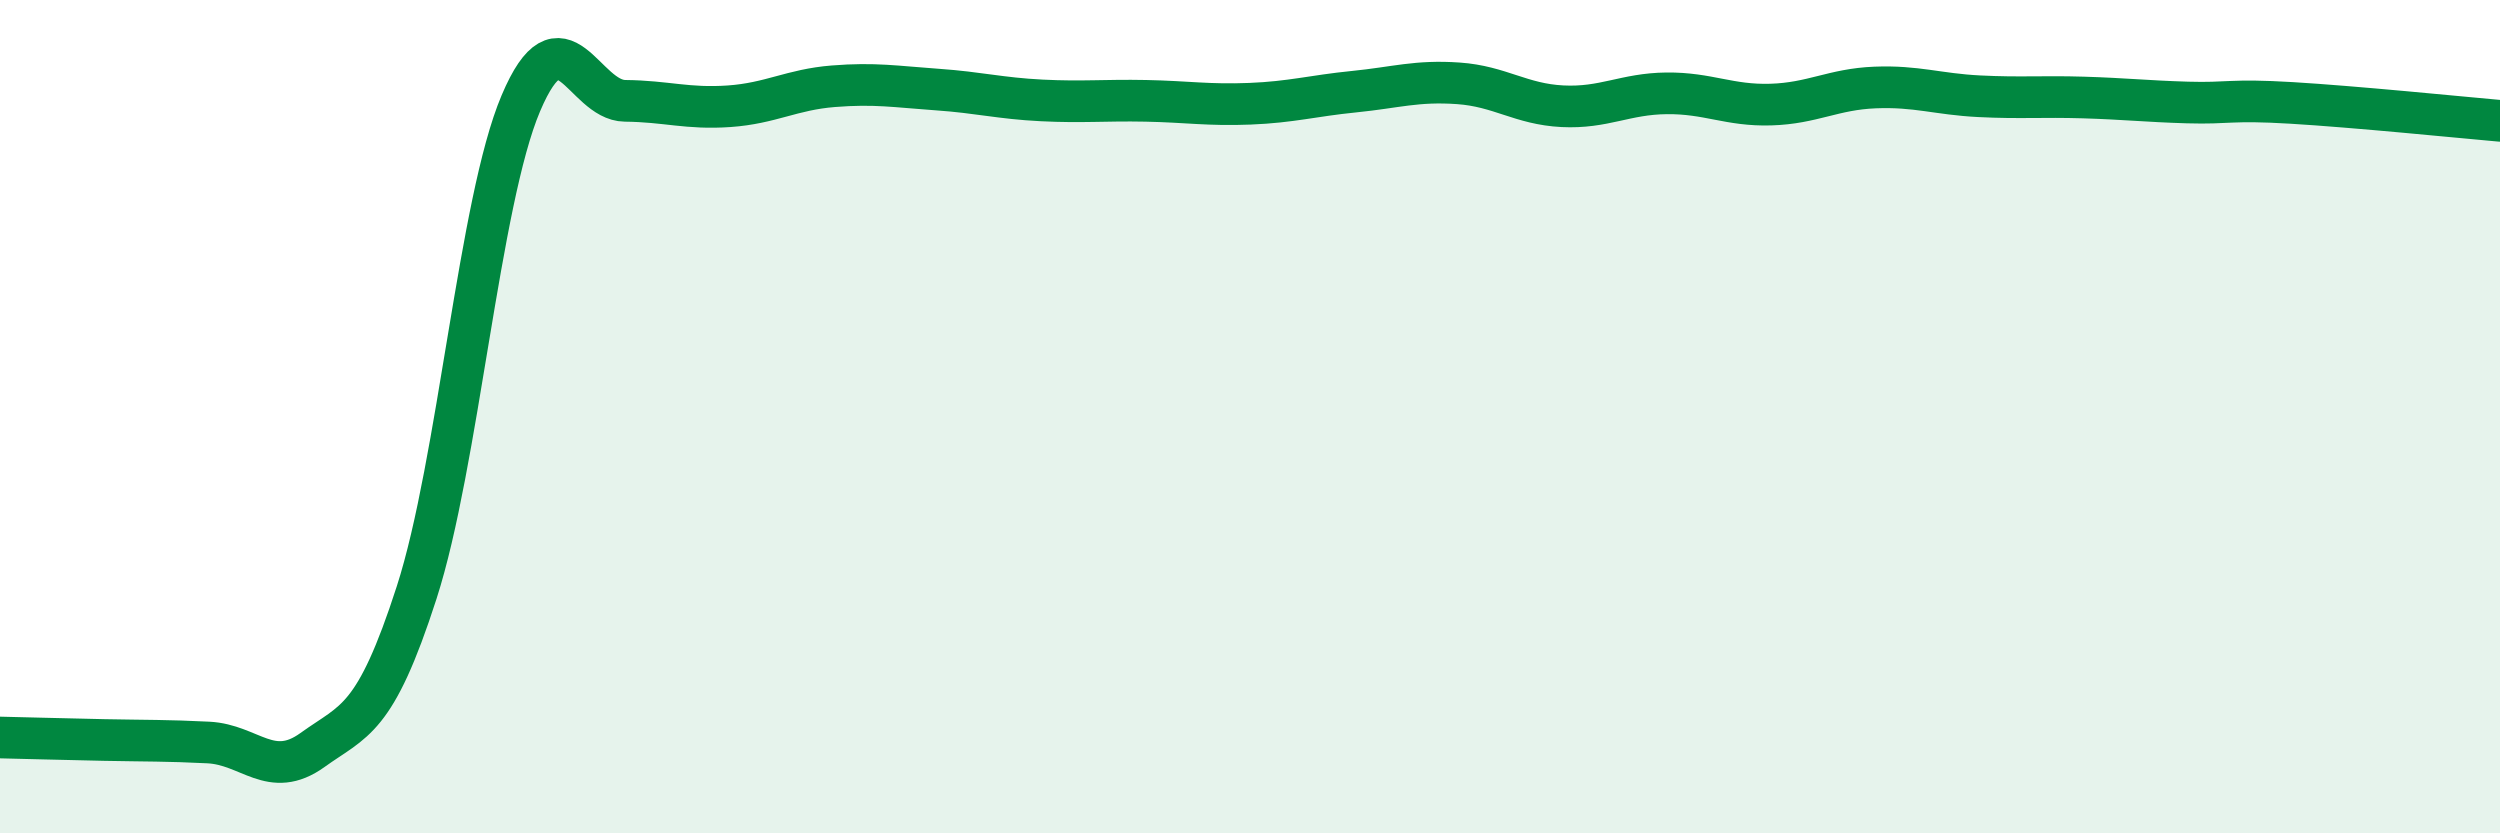
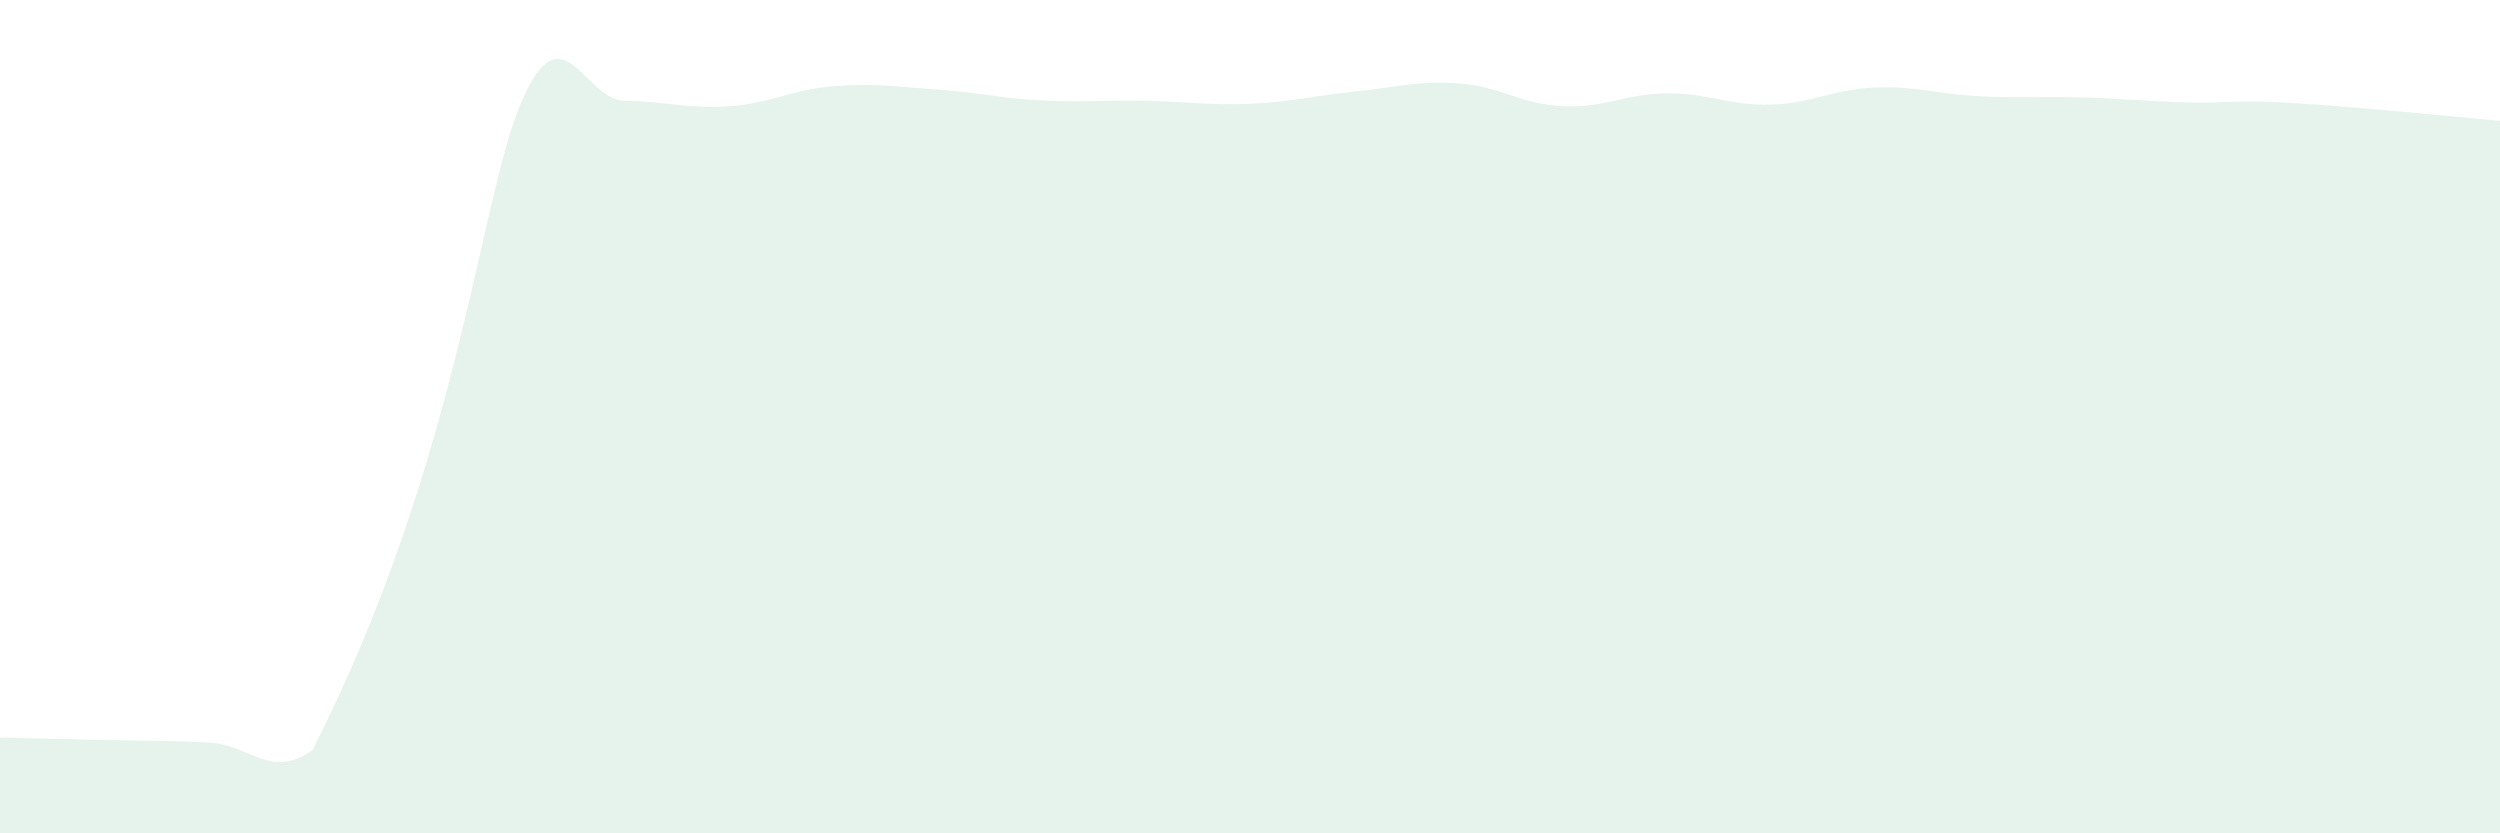
<svg xmlns="http://www.w3.org/2000/svg" width="60" height="20" viewBox="0 0 60 20">
-   <path d="M 0,17.7 C 0.5,17.71 1.5,17.74 2.5,17.76 C 3.5,17.78 4,17.77 5,17.82 C 6,17.87 6.5,18.72 7.5,18 C 8.5,17.28 9,17.32 10,14.22 C 11,11.12 11.5,4.84 12.5,2.48 C 13.5,0.12 14,2.41 15,2.42 C 16,2.43 16.5,2.62 17.5,2.55 C 18.5,2.48 19,2.15 20,2.07 C 21,1.99 21.5,2.08 22.5,2.15 C 23.5,2.22 24,2.36 25,2.41 C 26,2.46 26.5,2.4 27.5,2.42 C 28.5,2.44 29,2.53 30,2.49 C 31,2.45 31.5,2.3 32.5,2.2 C 33.5,2.1 34,1.93 35,2 C 36,2.07 36.5,2.5 37.5,2.55 C 38.5,2.6 39,2.25 40,2.24 C 41,2.23 41.5,2.54 42.5,2.51 C 43.5,2.48 44,2.14 45,2.1 C 46,2.06 46.5,2.26 47.5,2.31 C 48.5,2.36 49,2.31 50,2.34 C 51,2.37 51.5,2.43 52.5,2.46 C 53.5,2.49 53.5,2.38 55,2.47 C 56.5,2.56 59,2.81 60,2.9L60 20L0 20Z" fill="#008740" opacity="0.1" stroke-linecap="round" stroke-linejoin="round" />
-   <path d="M 0,17.7 C 0.5,17.71 1.5,17.74 2.5,17.76 C 3.5,17.78 4,17.77 5,17.82 C 6,17.87 6.5,18.72 7.5,18 C 8.5,17.28 9,17.32 10,14.22 C 11,11.12 11.5,4.84 12.5,2.48 C 13.5,0.12 14,2.41 15,2.42 C 16,2.43 16.5,2.62 17.5,2.55 C 18.5,2.48 19,2.15 20,2.07 C 21,1.99 21.5,2.08 22.5,2.15 C 23.5,2.22 24,2.36 25,2.41 C 26,2.46 26.5,2.4 27.5,2.42 C 28.5,2.44 29,2.53 30,2.49 C 31,2.45 31.5,2.3 32.5,2.2 C 33.5,2.1 34,1.93 35,2 C 36,2.07 36.5,2.5 37.5,2.55 C 38.5,2.6 39,2.25 40,2.24 C 41,2.23 41.5,2.54 42.5,2.51 C 43.5,2.48 44,2.14 45,2.1 C 46,2.06 46.5,2.26 47.5,2.31 C 48.5,2.36 49,2.31 50,2.34 C 51,2.37 51.5,2.43 52.5,2.46 C 53.5,2.49 53.5,2.38 55,2.47 C 56.5,2.56 59,2.81 60,2.9" stroke="#008740" stroke-width="1" fill="none" stroke-linecap="round" stroke-linejoin="round" />
+   <path d="M 0,17.7 C 0.5,17.71 1.5,17.74 2.5,17.76 C 3.5,17.78 4,17.77 5,17.82 C 6,17.87 6.5,18.72 7.5,18 C 11,11.12 11.5,4.84 12.5,2.48 C 13.5,0.12 14,2.41 15,2.42 C 16,2.43 16.5,2.62 17.5,2.55 C 18.5,2.48 19,2.15 20,2.07 C 21,1.99 21.5,2.08 22.5,2.15 C 23.5,2.22 24,2.36 25,2.41 C 26,2.46 26.5,2.4 27.5,2.42 C 28.5,2.44 29,2.53 30,2.49 C 31,2.45 31.5,2.3 32.5,2.2 C 33.5,2.1 34,1.93 35,2 C 36,2.07 36.5,2.5 37.5,2.55 C 38.5,2.6 39,2.25 40,2.24 C 41,2.23 41.5,2.54 42.5,2.51 C 43.5,2.48 44,2.14 45,2.1 C 46,2.06 46.5,2.26 47.5,2.31 C 48.5,2.36 49,2.31 50,2.34 C 51,2.37 51.5,2.43 52.5,2.46 C 53.5,2.49 53.5,2.38 55,2.47 C 56.5,2.56 59,2.81 60,2.9L60 20L0 20Z" fill="#008740" opacity="0.1" stroke-linecap="round" stroke-linejoin="round" />
</svg>